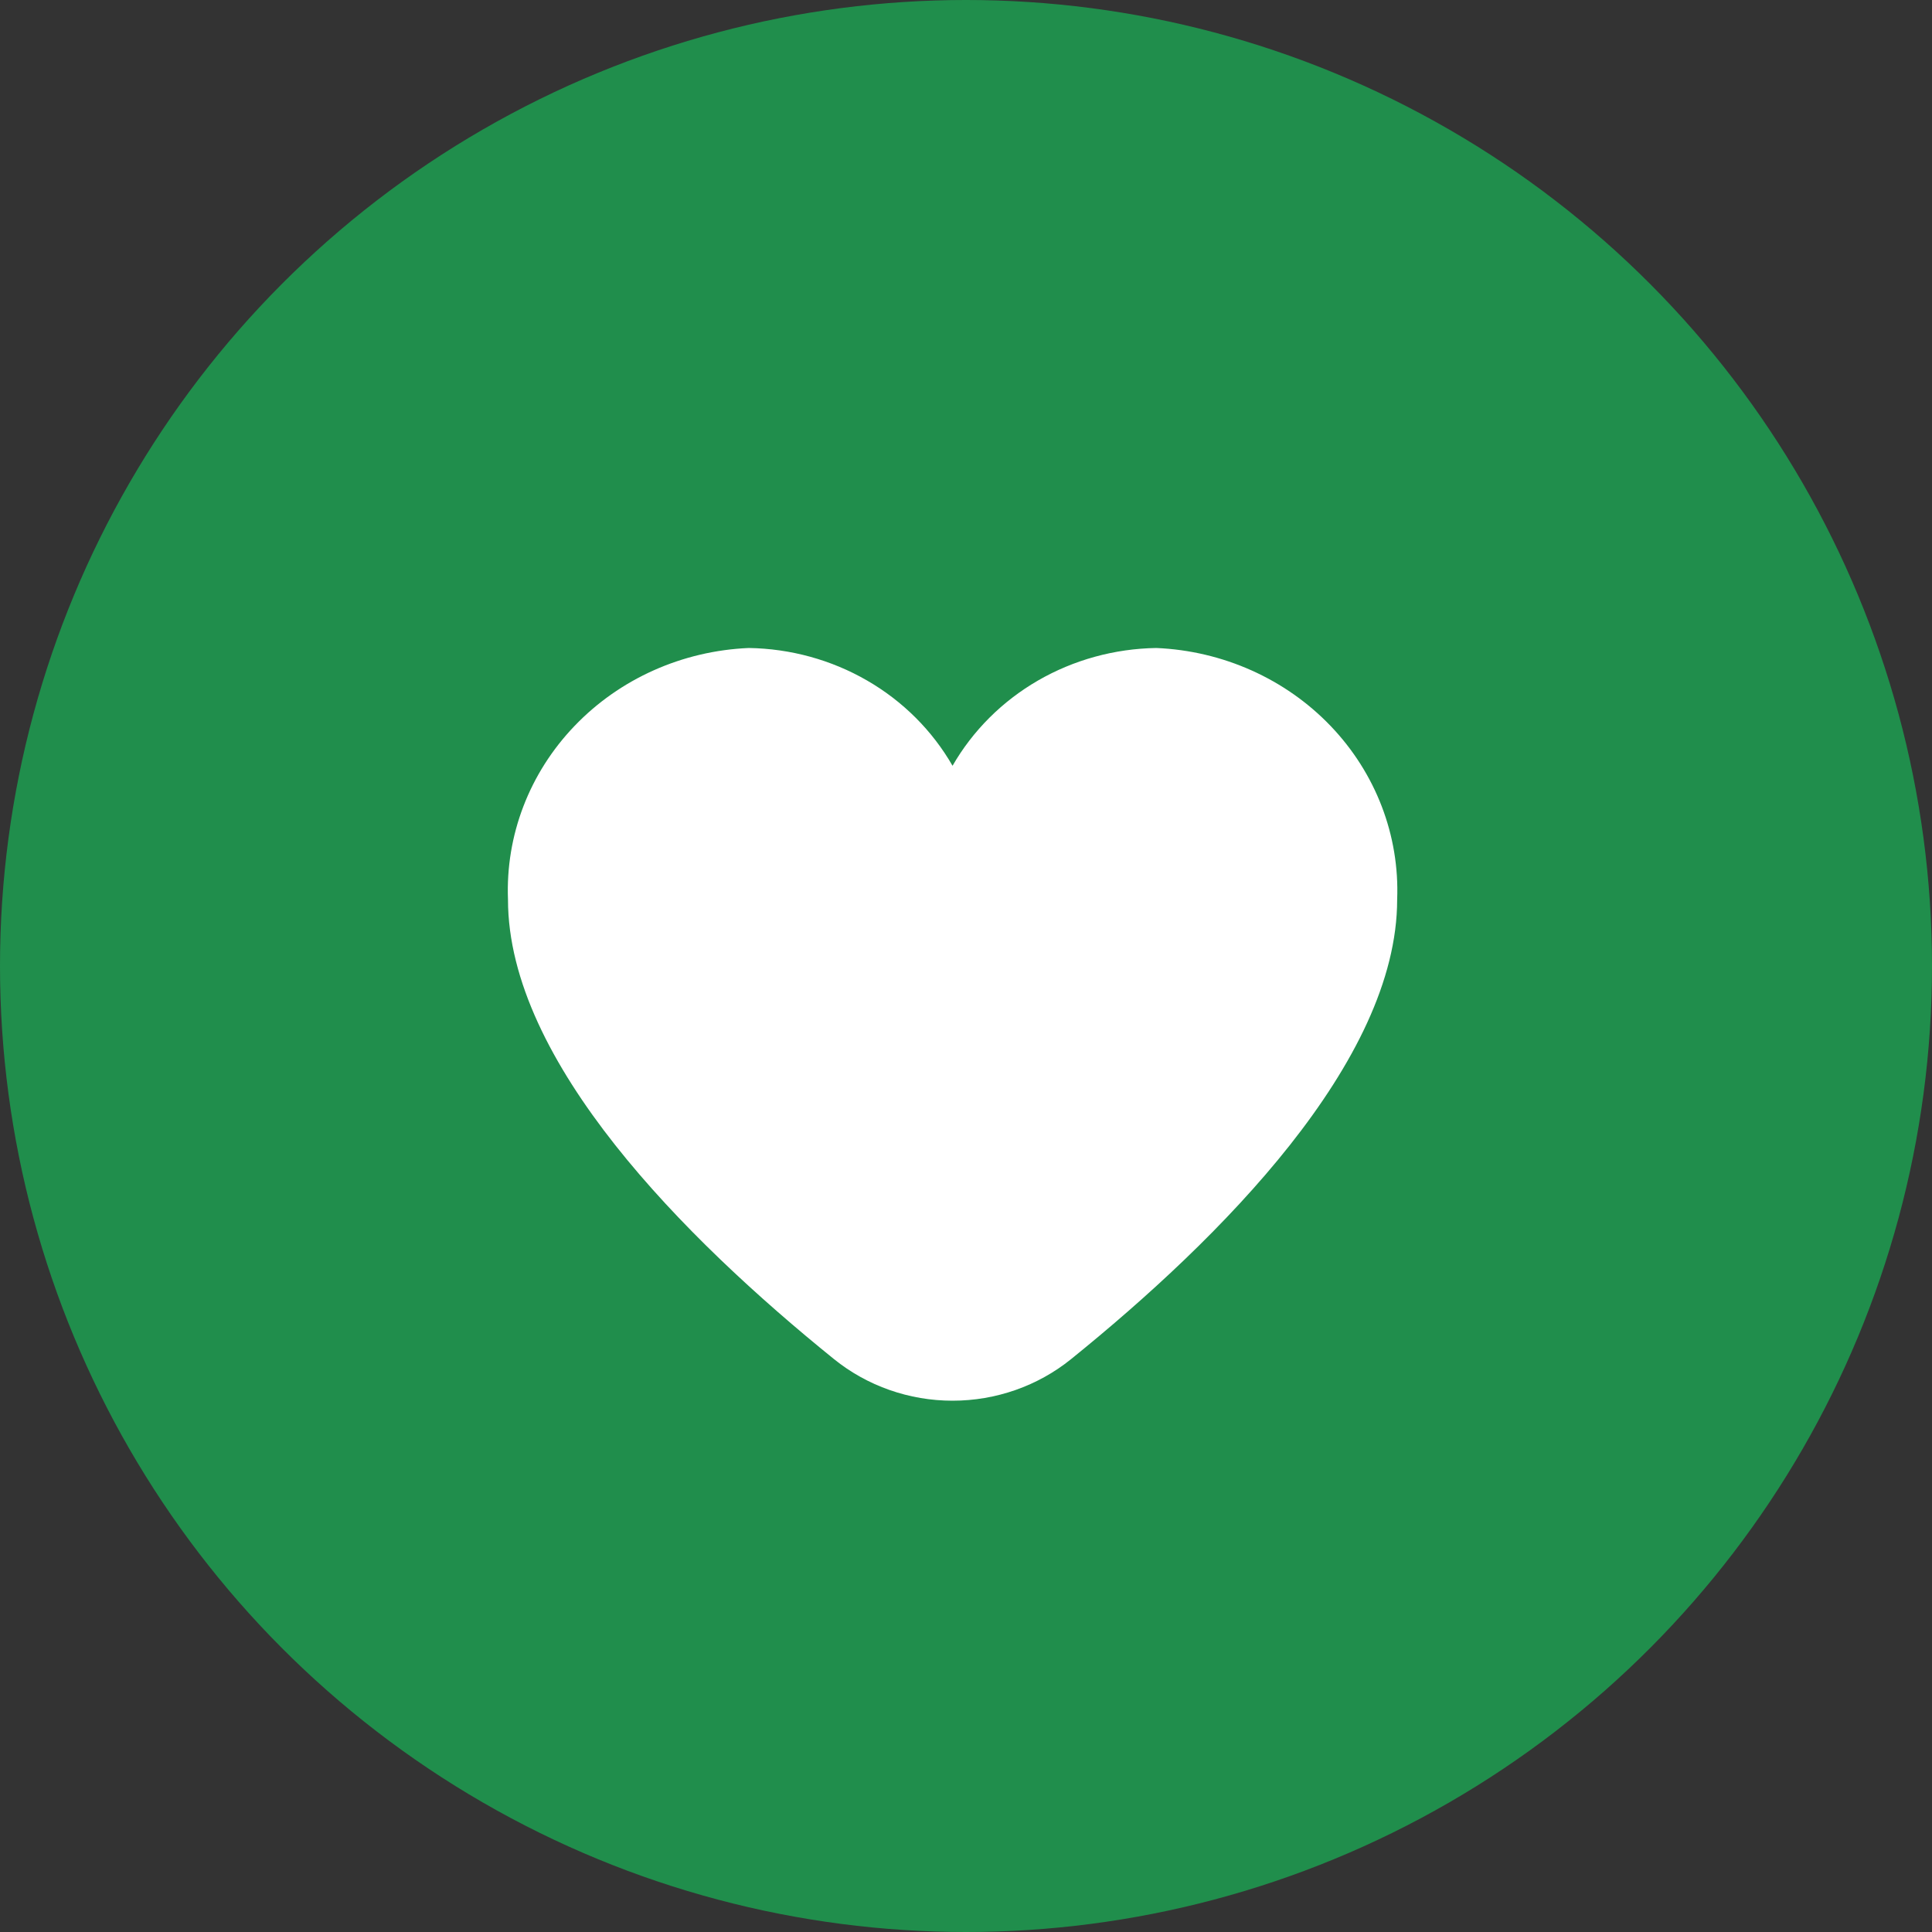
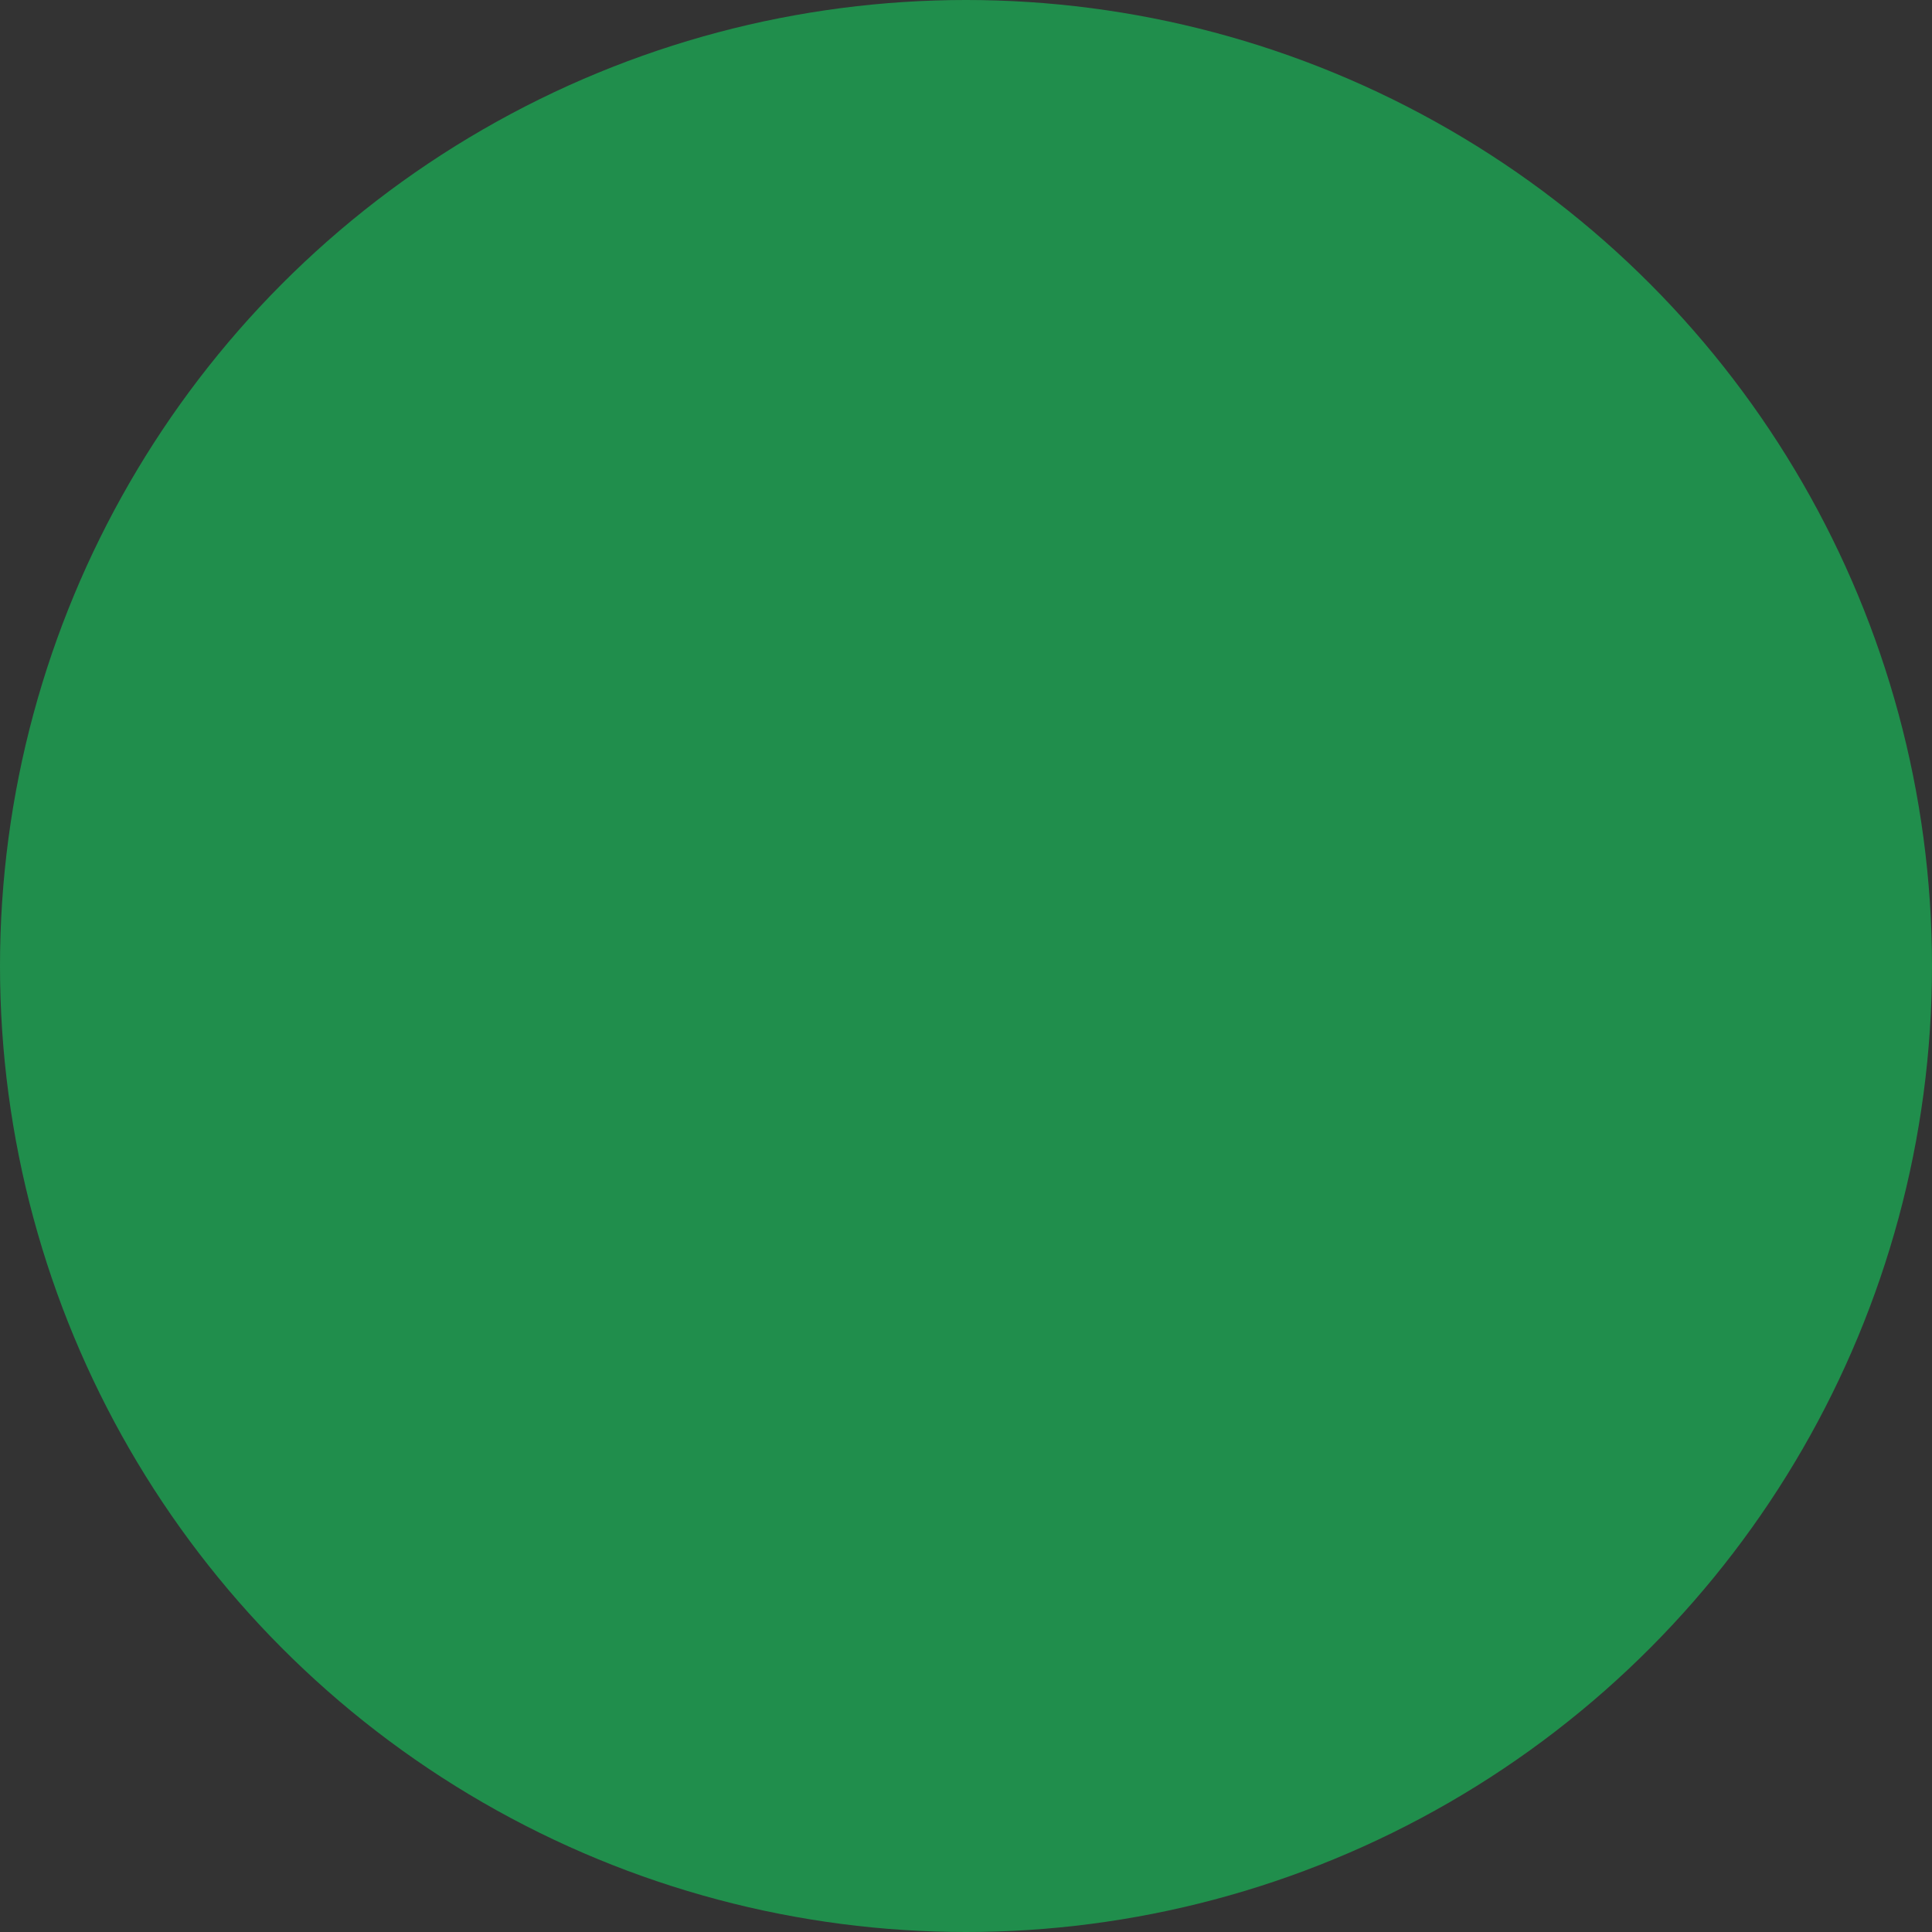
<svg xmlns="http://www.w3.org/2000/svg" width="30" height="30" viewBox="0 0 30 30" fill="none">
  <rect x="0" y="0" width="30" height="30" fill="#333333" stroke="none" />
  <circle cx="15" cy="15" r="15" fill="#208E4C" />
-   <path d="M17.955 10.062C17.308 10.072 16.674 10.246 16.118 10.567C15.563 10.888 15.105 11.345 14.791 11.891C14.477 11.345 14.02 10.888 13.464 10.567C12.909 10.246 12.275 10.072 11.627 10.062C10.594 10.106 9.621 10.541 8.921 11.273C8.22 12.004 7.849 12.973 7.888 13.968C7.888 16.487 10.641 19.238 12.95 21.104C13.466 21.521 14.118 21.75 14.791 21.75C15.465 21.75 16.116 21.521 16.632 21.104C18.941 19.238 21.695 16.487 21.695 13.968C21.734 12.973 21.362 12.004 20.662 11.273C19.961 10.541 18.988 10.106 17.955 10.062Z" fill="white" />
</svg>